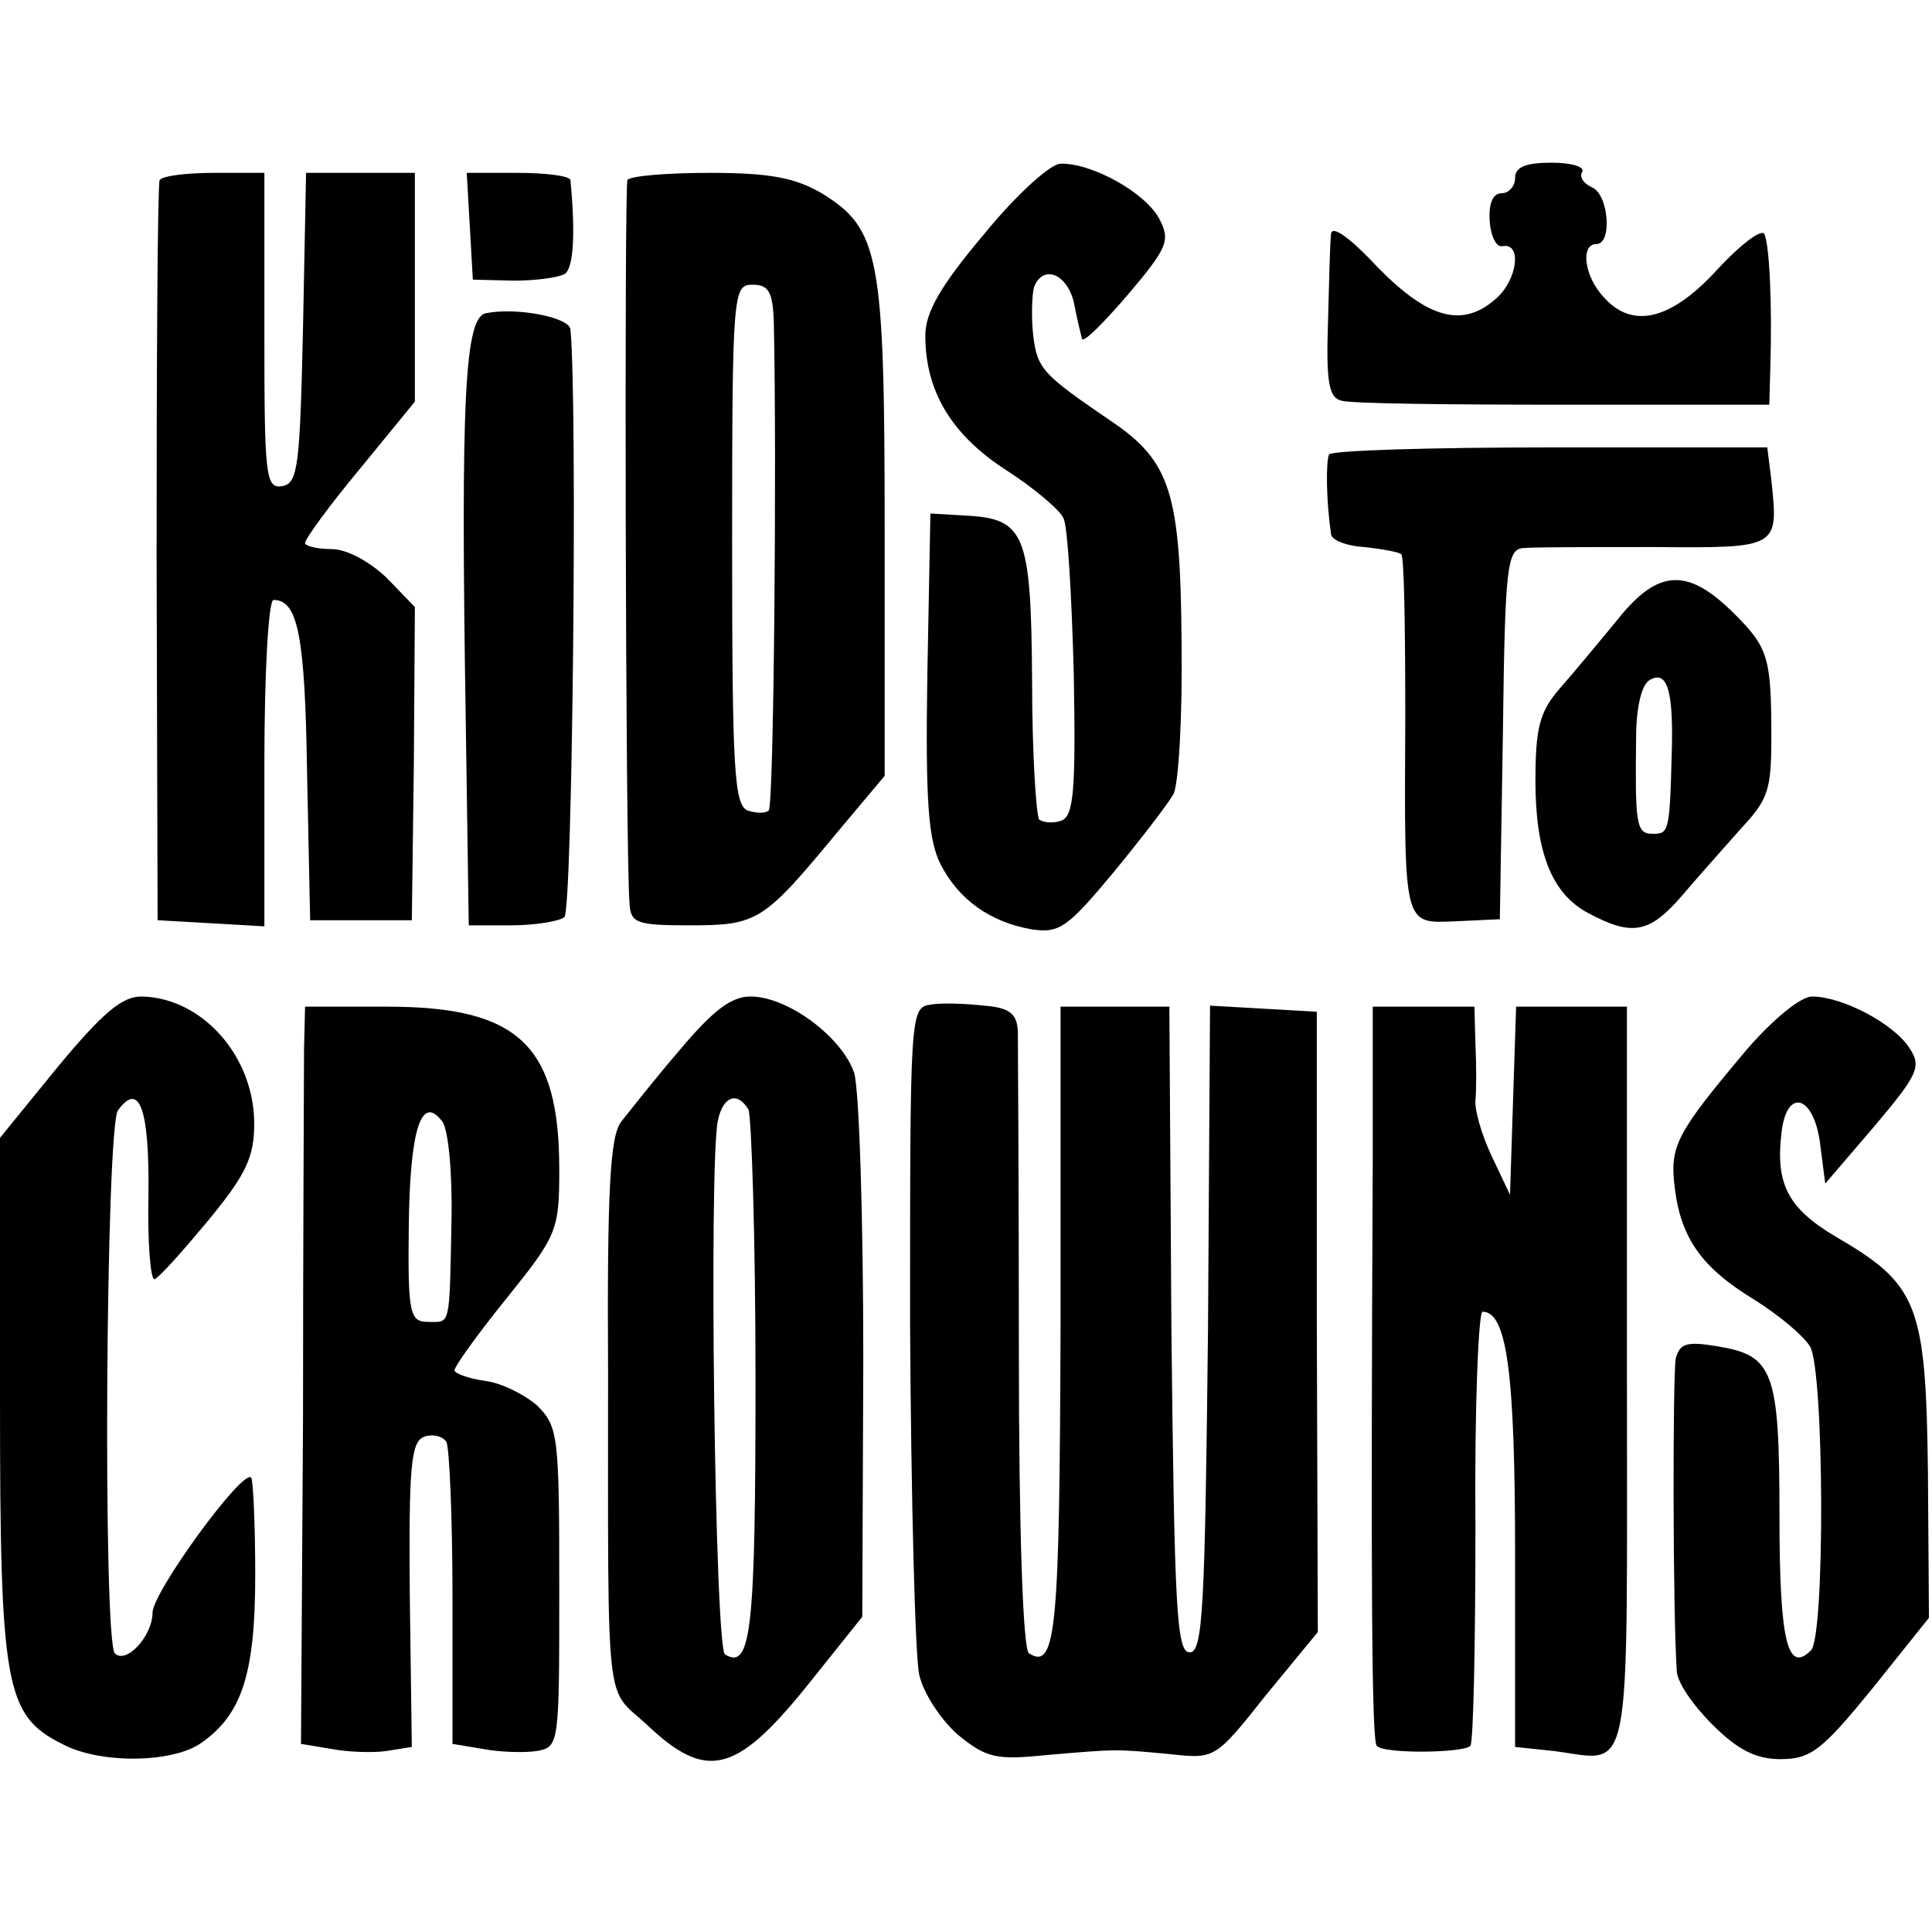
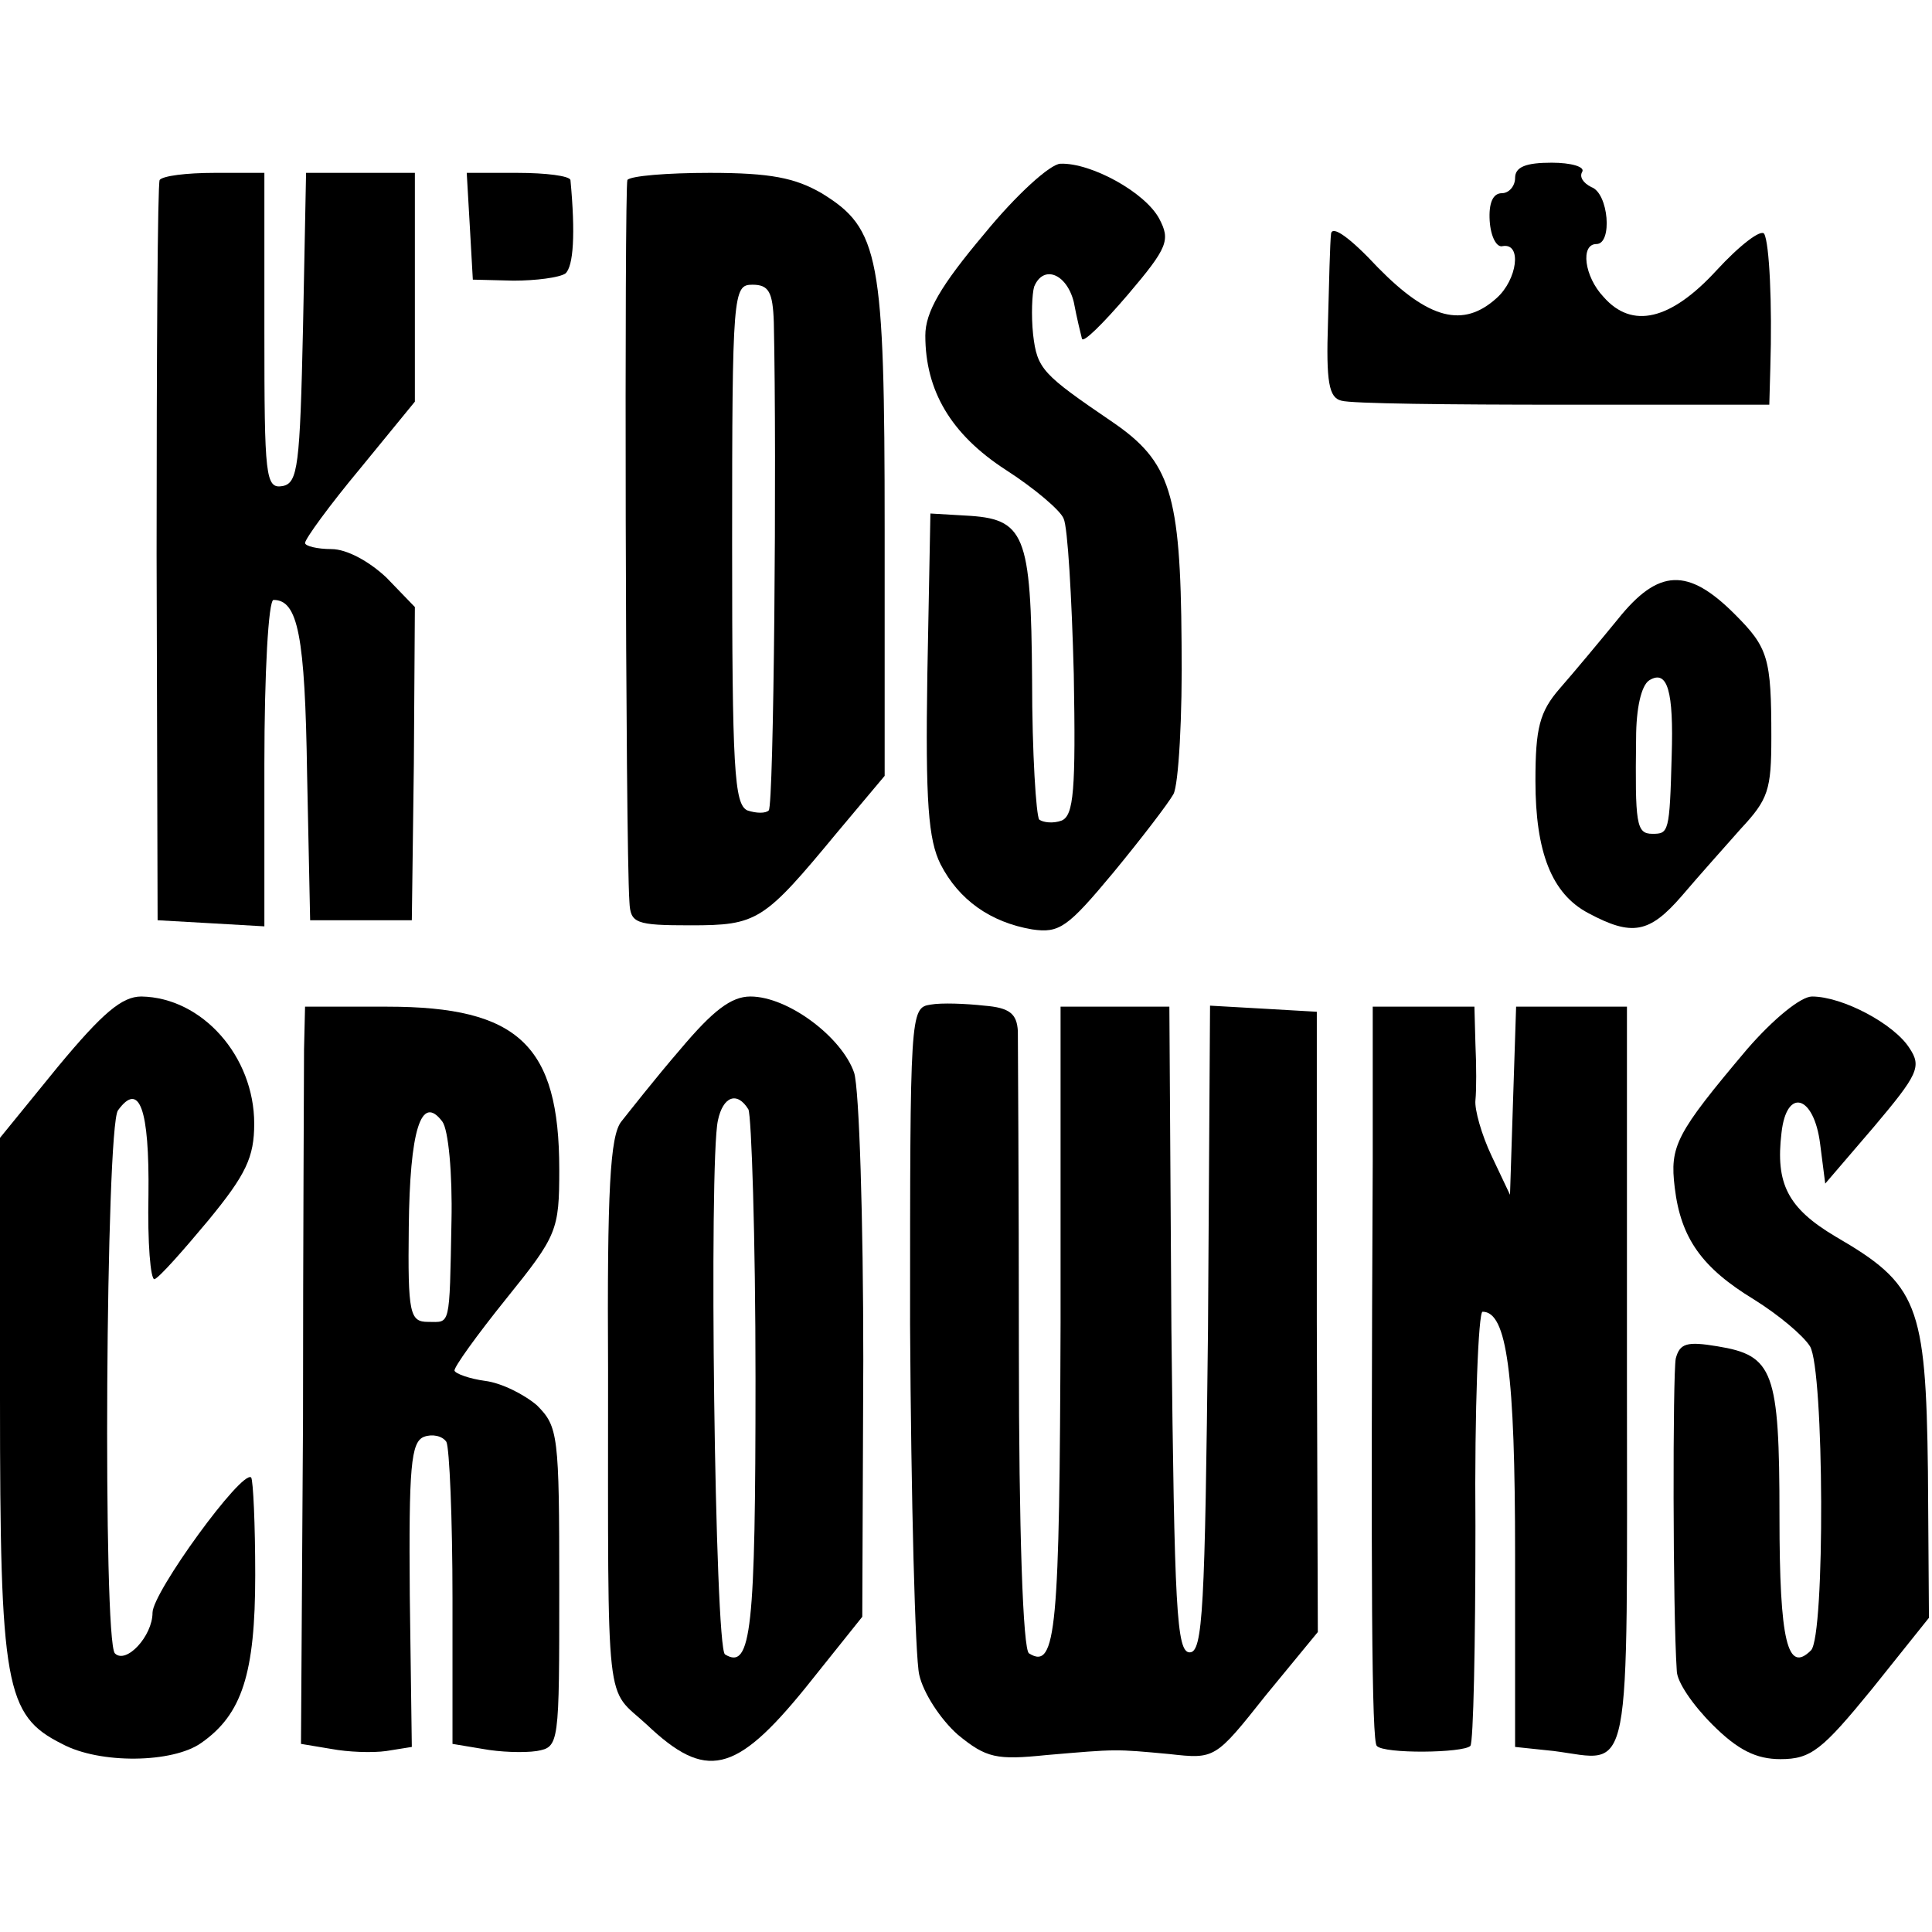
<svg xmlns="http://www.w3.org/2000/svg" version="1.0" width="190pt" height="190pt" viewBox="0 0 190 190" preserveAspectRatio="xMidYMid meet">
  <g transform="translate(0,190) scale(0.1,-0.1)" fill="#000000" stroke="none">
    <path d="M968 1670 c-43 -51 -58 -77 -58 -100 0 -54 25 -97 79 -132 28 -18 54 -40 57 -48 4 -8 8 -77 10 -153 2 -114 0 -139 -12 -144 -8 -3 -18 -2 -22 1 -3 4 -7 65 -7 137 -1 145 -7 159 -66 162 l-34 2 -3 -158 c-2 -126 1 -163 13 -187 18 -35 49 -57 90 -64 27 -4 35 2 80 56 28 34 54 68 59 77 5 9 9 76 8 149 -1 147 -11 178 -68 217 -69 47 -74 52 -78 86 -2 19 -1 40 1 47 9 22 32 13 39 -15 3 -16 7 -32 8 -36 1 -5 21 15 45 43 40 47 42 54 31 75 -14 26 -67 55 -97 54 -10 0 -44 -31 -75 -69z" />
    <path d="M1490 1725 c0 -8 -6 -15 -13 -15 -9 0 -13 -10 -12 -27 1 -16 7 -27 13 -25 19 3 14 -33 -6 -51 -33 -30 -67 -21 -117 30 -27 29 -45 42 -46 33 -1 -8 -2 -48 -3 -87 -2 -59 1 -74 13 -77 9 -3 107 -4 219 -4 l202 0 1 36 c2 64 -1 123 -6 132 -3 5 -24 -11 -47 -36 -45 -49 -83 -58 -111 -26 -19 20 -23 52 -7 52 16 0 12 50 -5 56 -8 4 -12 10 -9 15 3 5 -11 9 -30 9 -25 0 -36 -4 -36 -15z" />
    <path d="M157 1723 c-2 -5 -3 -170 -3 -368 l1 -360 53 -3 52 -3 0 160 c0 89 4 161 9 161 24 0 31 -35 33 -171 l3 -144 50 0 50 0 2 154 1 154 -28 29 c-17 16 -39 28 -54 28 -14 0 -26 3 -26 6 0 4 24 37 54 73 l54 66 0 113 0 112 -54 0 -53 0 -3 -152 c-3 -136 -5 -153 -20 -156 -17 -3 -18 9 -18 152 l0 156 -49 0 c-28 0 -51 -3 -54 -7z" />
    <path d="M462 1678 l3 -53 40 -1 c22 0 45 3 51 7 8 7 10 39 5 92 -1 4 -24 7 -52 7 l-50 0 3 -52z" />
    <path d="M617 1723 c-3 -7 -2 -652 2 -710 1 -21 6 -23 60 -23 66 0 72 4 144 91 l47 56 0 242 c0 270 -5 296 -62 331 -26 15 -50 20 -110 20 -42 0 -78 -3 -81 -7z m144 -140 c3 -136 0 -476 -5 -480 -3 -3 -12 -3 -21 0 -13 6 -15 41 -15 262 0 248 1 255 20 255 16 0 20 -7 21 -37z" />
-     <path d="M478 1592 c-21 -4 -25 -83 -20 -399 l3 -203 42 0 c23 0 47 4 52 8 8 5 13 506 6 578 -1 12 -53 22 -83 16z" />
-     <path d="M1307 1453 c-3 -7 -3 -44 2 -78 0 -6 15 -12 33 -13 18 -2 34 -5 36 -7 3 -2 4 -75 4 -162 -1 -207 -2 -201 50 -199 l43 2 3 182 c2 164 4 182 20 183 9 1 67 1 129 1 123 -1 122 -1 115 66 l-4 32 -214 0 c-117 0 -215 -3 -217 -7z" />
    <path d="M1591 1291 c-18 -22 -43 -52 -57 -68 -20 -23 -24 -39 -24 -91 0 -70 16 -111 52 -130 43 -23 60 -20 92 17 17 20 43 49 58 66 27 29 30 38 30 90 0 78 -3 88 -36 121 -46 46 -75 45 -115 -5z m53 -134 c-2 -76 -3 -77 -19 -77 -16 0 -17 10 -16 94 0 29 5 52 13 57 18 11 24 -11 22 -74z" />
    <path d="M57 851 l-57 -70 0 -256 c0 -283 5 -312 61 -340 37 -20 109 -19 137 1 40 28 53 68 53 165 0 50 -2 93 -4 96 -9 8 -97 -113 -97 -133 0 -23 -26 -51 -37 -40 -12 12 -9 517 3 534 21 29 31 2 30 -83 -1 -47 2 -84 6 -83 5 2 28 28 53 58 37 45 45 62 45 95 0 66 -51 124 -111 125 -19 0 -38 -16 -82 -69z" />
-     <path d="M669 868 c-25 -29 -50 -61 -58 -71 -11 -14 -14 -67 -13 -245 0 -343 -3 -310 38 -348 58 -55 87 -49 156 36 l56 70 1 253 c0 138 -4 266 -9 282 -12 35 -65 75 -102 75 -19 0 -37 -14 -69 -52z m67 -59 c3 -6 7 -125 7 -265 0 -246 -4 -287 -30 -271 -10 6 -16 484 -7 525 5 24 19 29 30 11z" />
+     <path d="M669 868 c-25 -29 -50 -61 -58 -71 -11 -14 -14 -67 -13 -245 0 -343 -3 -310 38 -348 58 -55 87 -49 156 36 l56 70 1 253 c0 138 -4 266 -9 282 -12 35 -65 75 -102 75 -19 0 -37 -14 -69 -52m67 -59 c3 -6 7 -125 7 -265 0 -246 -4 -287 -30 -271 -10 6 -16 484 -7 525 5 24 19 29 30 11z" />
    <path d="M915 912 c-20 -3 -20 -9 -20 -315 1 -172 5 -327 9 -344 4 -18 21 -44 38 -59 28 -23 38 -25 87 -20 70 6 67 6 121 1 45 -5 45 -5 95 58 l51 62 -1 305 0 305 -52 3 -53 3 -2 -318 c-3 -275 -5 -318 -18 -318 -13 0 -15 43 -18 318 l-2 317 -54 0 -53 0 0 -311 c-1 -301 -4 -342 -31 -325 -6 3 -10 121 -10 298 0 161 -1 303 -1 314 -1 17 -8 23 -33 25 -18 2 -42 3 -53 1z" />
    <path d="M1718 868 c-70 -83 -76 -95 -71 -136 6 -50 27 -79 78 -110 24 -15 48 -35 55 -46 14 -23 15 -285 1 -299 -23 -23 -31 8 -31 132 0 143 -6 158 -61 167 -30 5 -37 3 -41 -12 -3 -16 -3 -248 1 -307 0 -11 16 -34 35 -53 25 -25 43 -34 67 -34 30 0 41 9 90 69 l56 70 -1 144 c-2 165 -10 184 -91 231 -47 28 -59 52 -53 102 5 45 32 37 38 -11 l5 -39 48 56 c43 51 47 59 35 77 -15 24 -66 51 -96 51 -11 0 -38 -22 -64 -52z" />
    <path d="M299 868 c0 -24 -1 -187 -1 -363 l-2 -320 30 -5 c16 -3 40 -4 54 -2 l25 4 -2 149 c-1 126 1 151 14 156 8 3 18 1 22 -5 3 -6 6 -75 6 -154 l0 -143 30 -5 c16 -3 40 -4 53 -2 22 4 22 6 22 161 0 150 -1 158 -22 179 -13 11 -35 22 -51 24 -15 2 -29 7 -30 10 -1 3 22 35 51 71 50 62 52 67 52 127 0 122 -40 160 -169 160 l-81 0 -1 -42z m145 -169 c-2 -106 -1 -99 -23 -99 -18 0 -20 8 -19 93 1 95 12 132 33 104 6 -8 10 -51 9 -98z" />
    <path d="M1350 758 c-2 -420 -1 -571 4 -575 7 -8 85 -7 92 0 3 3 5 100 5 216 -1 116 3 211 7 211 24 0 32 -60 32 -239 l0 -189 38 -4 c78 -10 72 -39 72 368 l0 364 -55 0 -54 0 -3 -92 -3 -93 -18 38 c-10 21 -17 46 -16 55 1 10 1 34 0 55 l-1 37 -50 0 -50 0 0 -152z" />
  </g>
</svg>